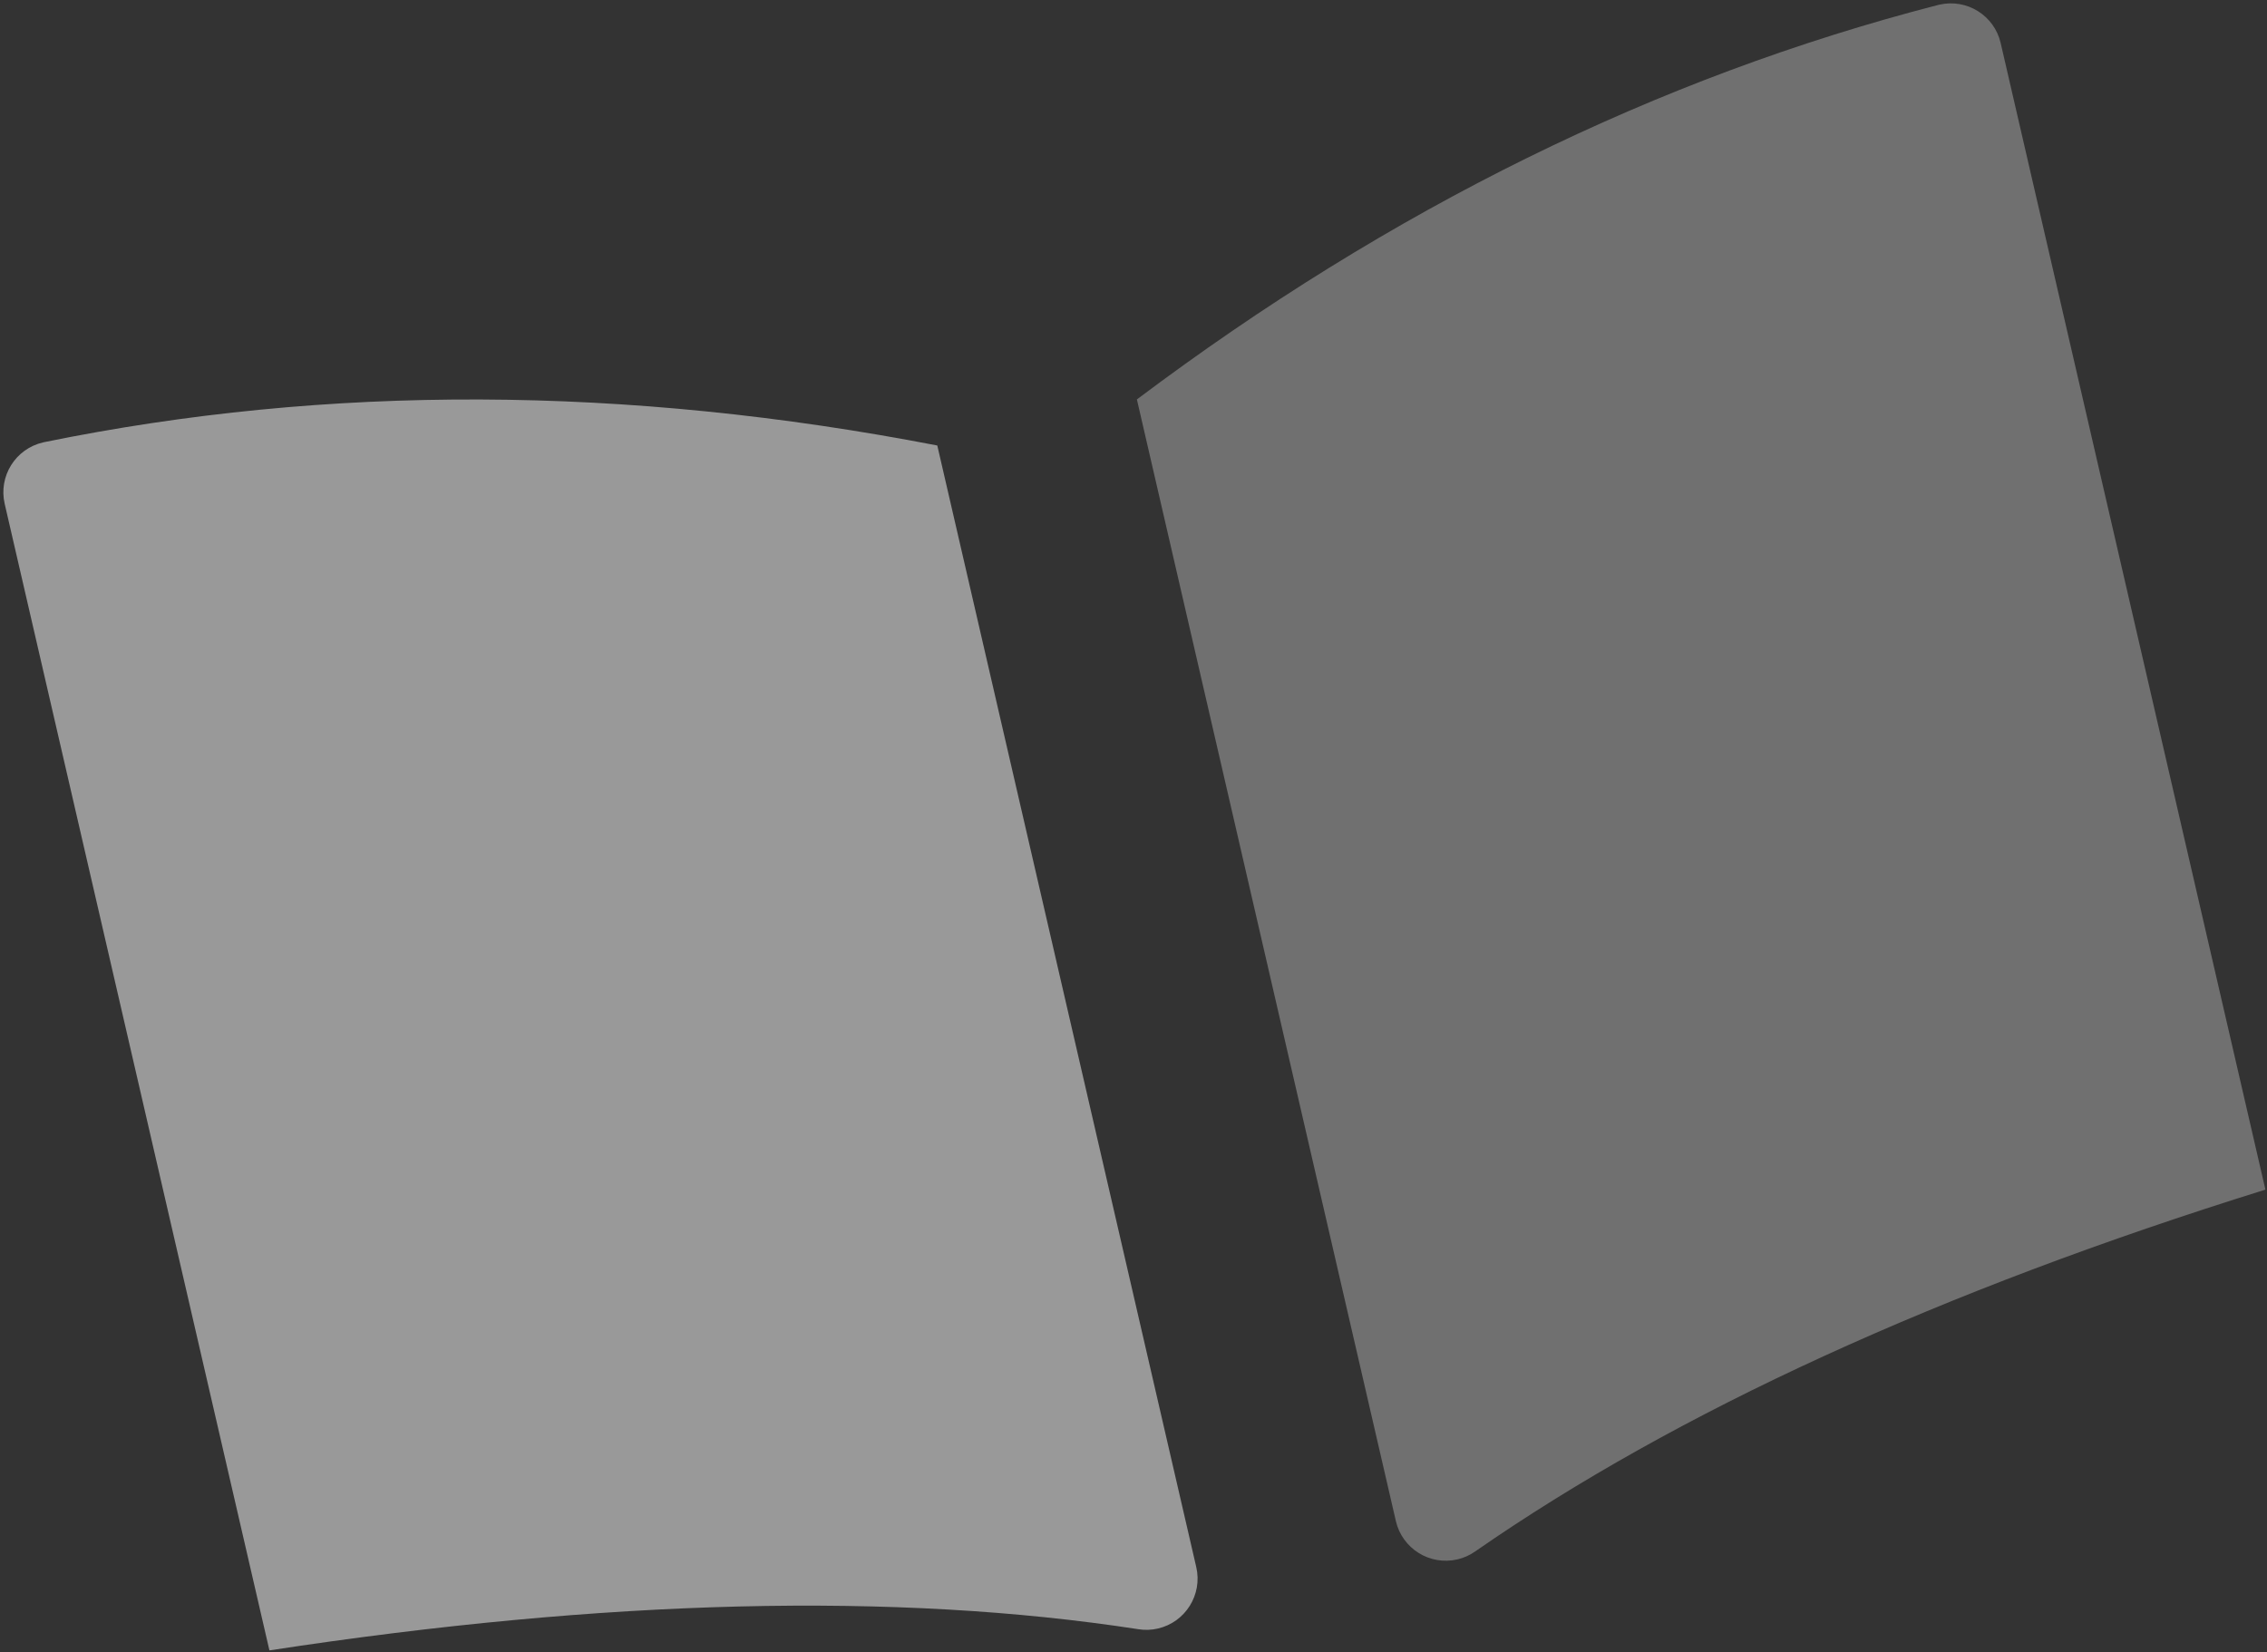
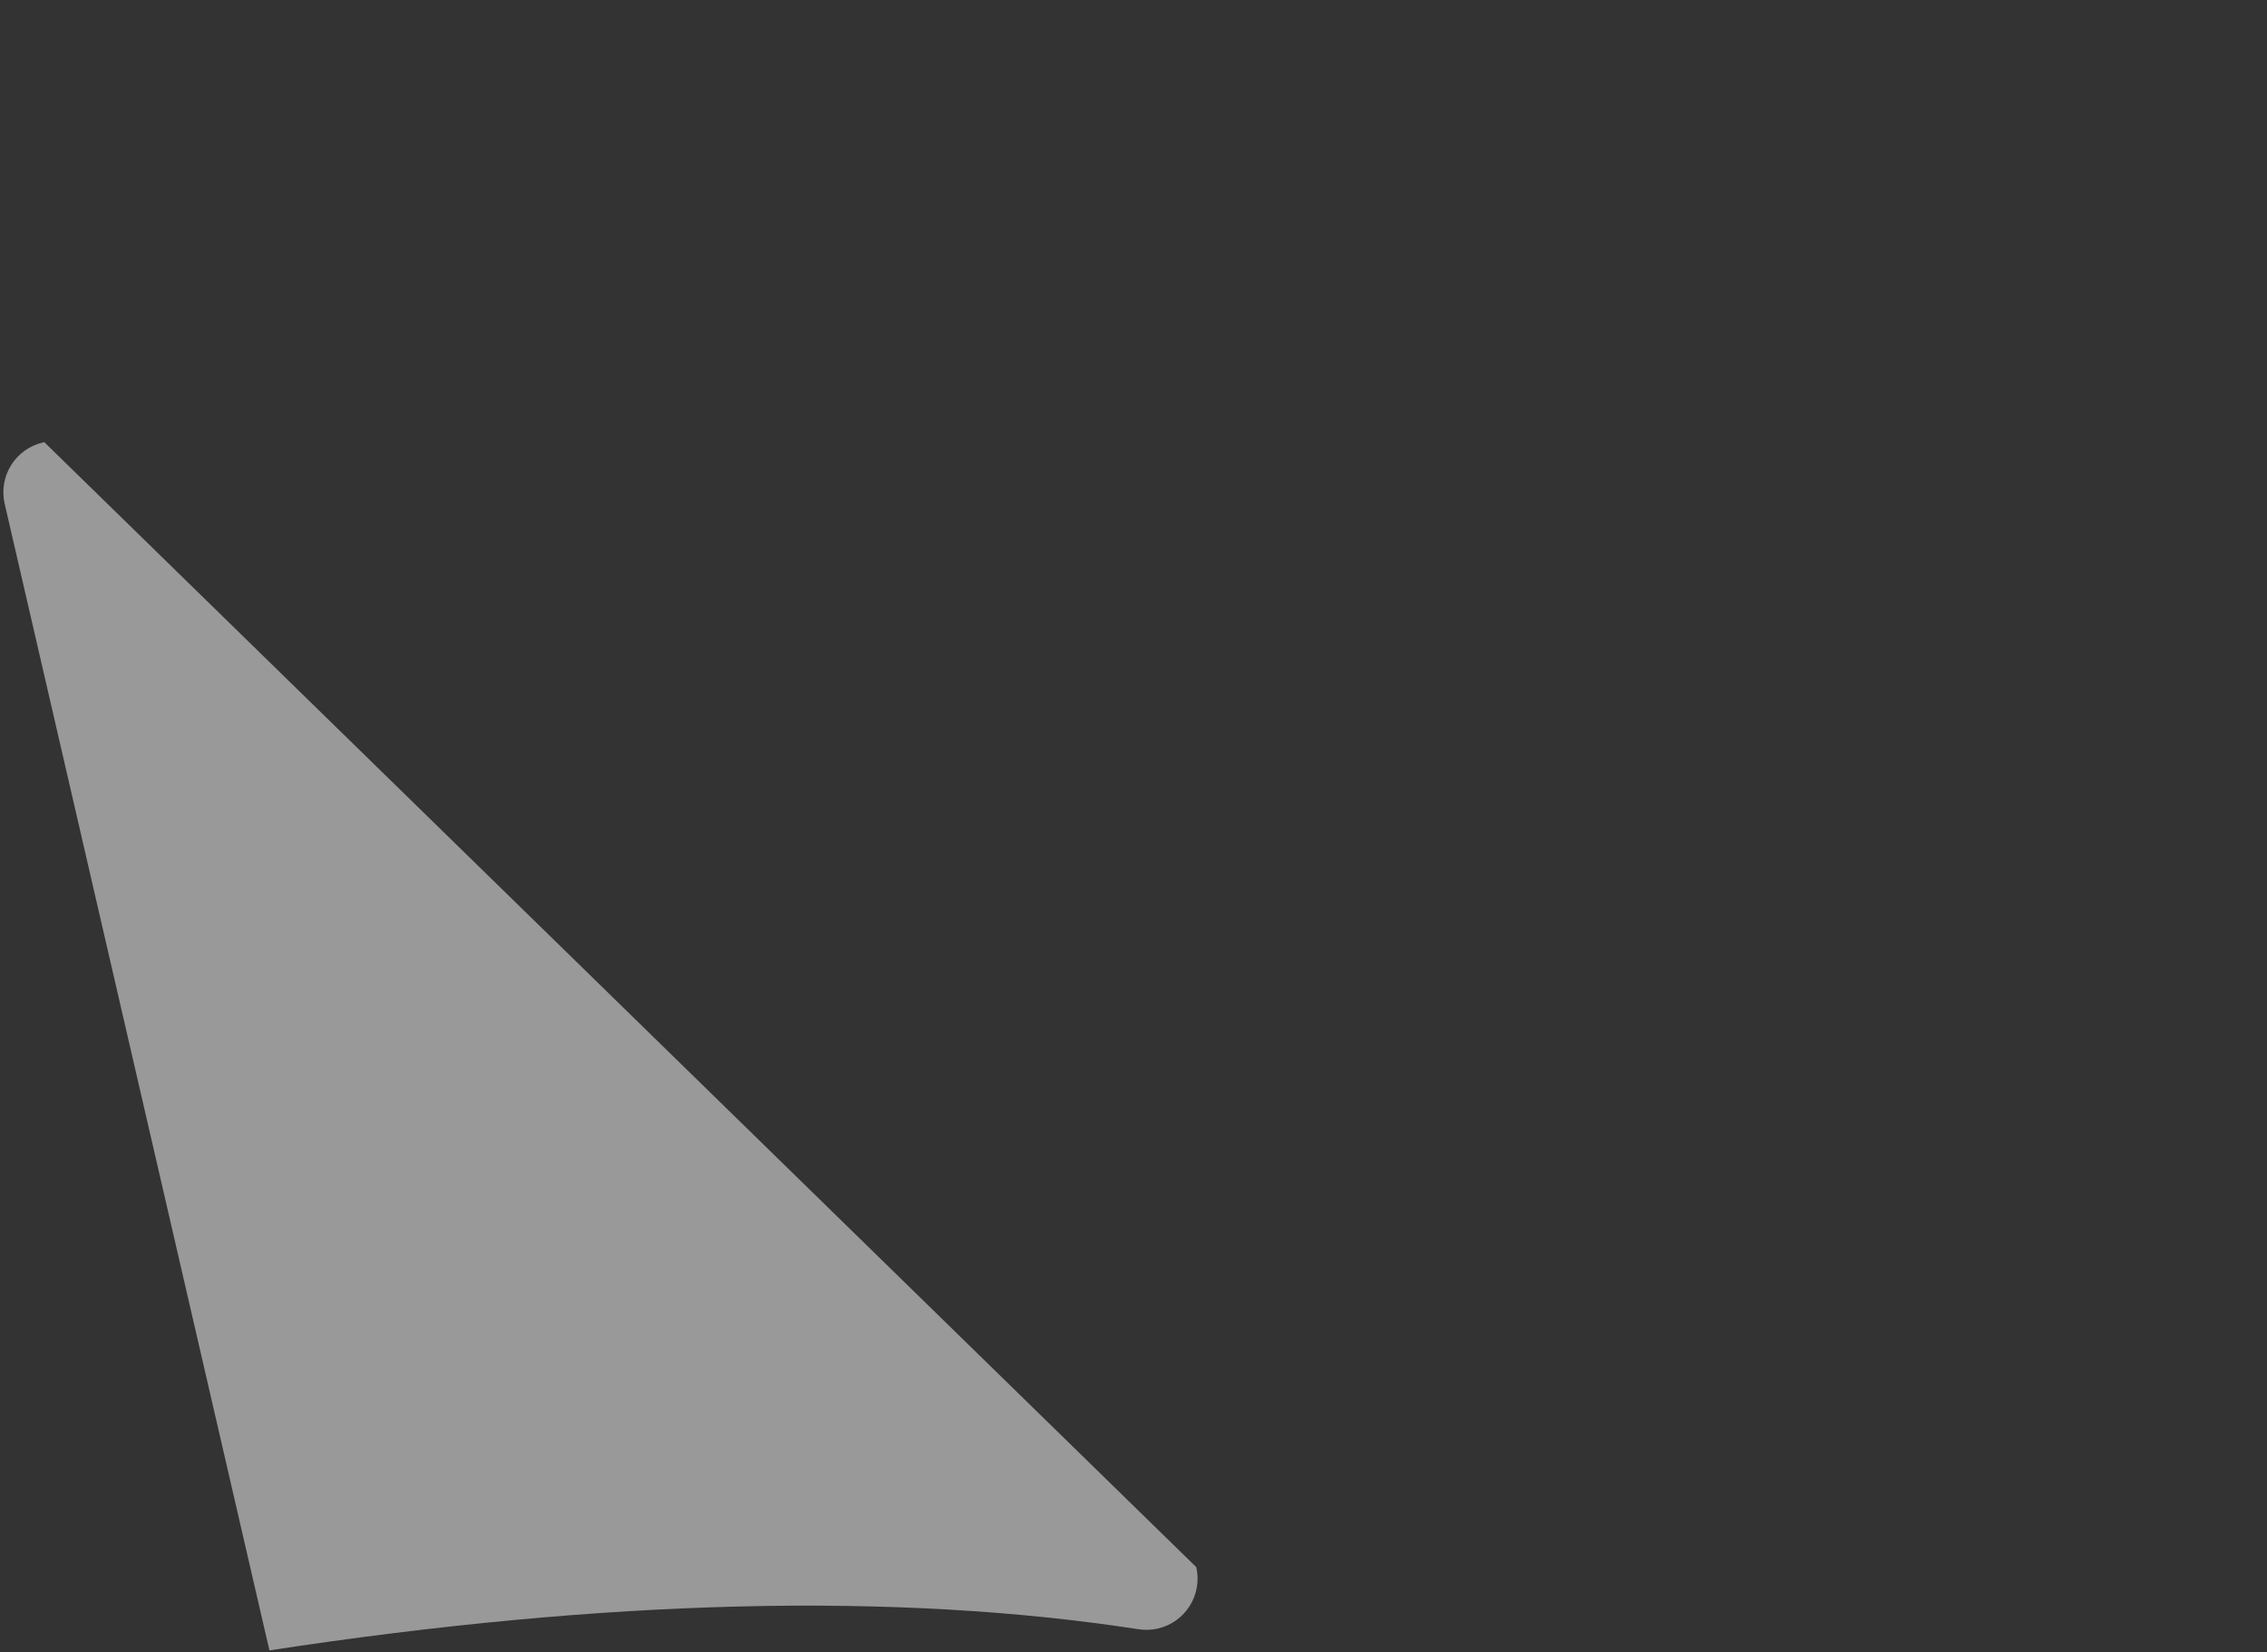
<svg xmlns="http://www.w3.org/2000/svg" width="332px" height="242px" viewBox="0 0 332 242" version="1.1">
  <rect x="0" y="0" width="332" height="242" fill="#333333" stroke="none" />
  <title>icon-ebook</title>
  <desc>Created with Sketch.</desc>
  <g id="Public" stroke="none" stroke-width="1" fill="none" fill-rule="evenodd">
    <g id="eBook-Central" transform="translate(-1208, -165)" fill="#FFFFFF">
      <g id="Header" transform="translate(396, 14)">
        <g id="icon-ebook" transform="translate(980.554, 283.975) rotate(-13) translate(-980.554, -283.975) translate(830.054, 180.475)">
-           <path d="M175.538,206.033 C208.928,192.703 250.493,184.171 300.248,180.422 L300.248,8.071 C300.248,3.932 296.903,0.573 292.748,0.573 L292.568,0.573 C250.133,1.653 207.698,11.624 165.248,30.473 L165.248,199.076 C165.248,203.214 168.608,206.573 172.748,206.573 C173.708,206.573 174.653,206.393 175.538,206.033" id="Fill-1" opacity="0.3" />
-           <path d="M124.958,206.033 C91.568,192.703 50.003,184.171 0.248,180.422 L0.248,8.071 C0.248,3.932 3.593,0.573 7.748,0.573 L7.928,0.573 C50.363,1.653 92.798,11.624 135.248,30.473 L135.248,199.076 C135.248,203.214 131.888,206.573 127.748,206.573 C126.788,206.573 125.843,206.393 124.958,206.033" id="Fill-3" opacity="0.5" />
+           <path d="M124.958,206.033 C91.568,192.703 50.003,184.171 0.248,180.422 L0.248,8.071 C0.248,3.932 3.593,0.573 7.748,0.573 L7.928,0.573 L135.248,199.076 C135.248,203.214 131.888,206.573 127.748,206.573 C126.788,206.573 125.843,206.393 124.958,206.033" id="Fill-3" opacity="0.5" />
        </g>
      </g>
    </g>
  </g>
</svg>